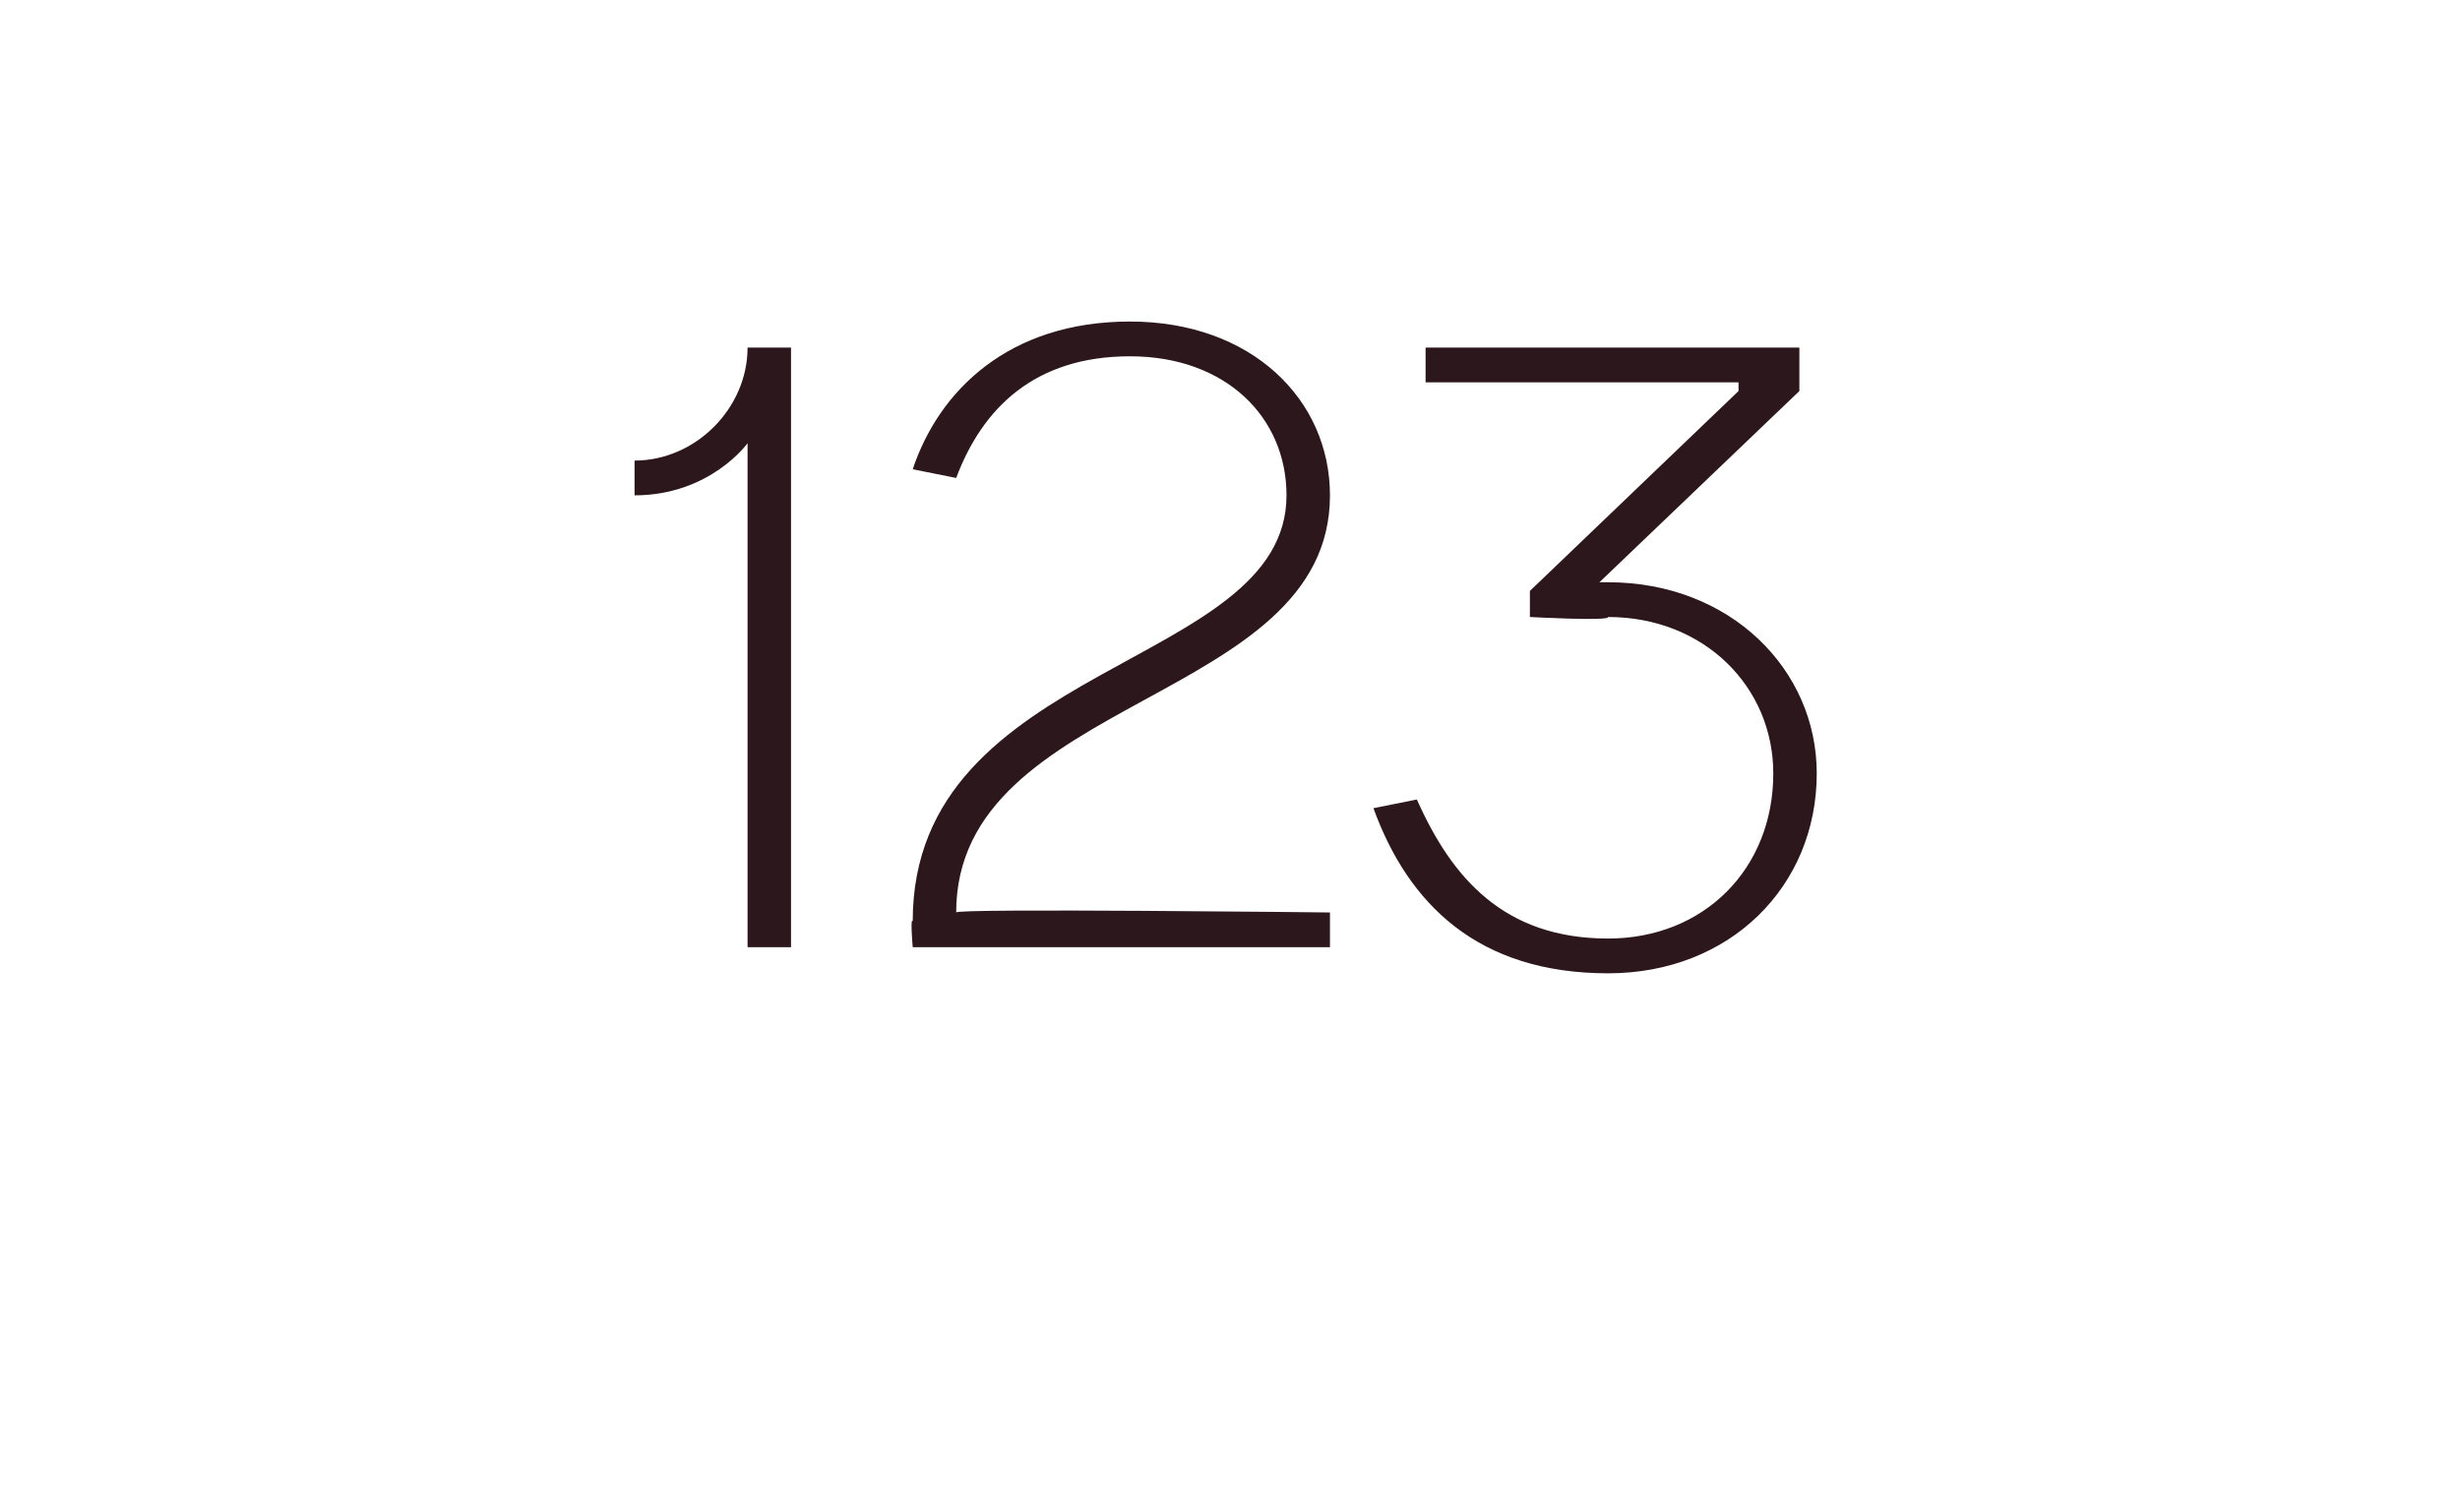
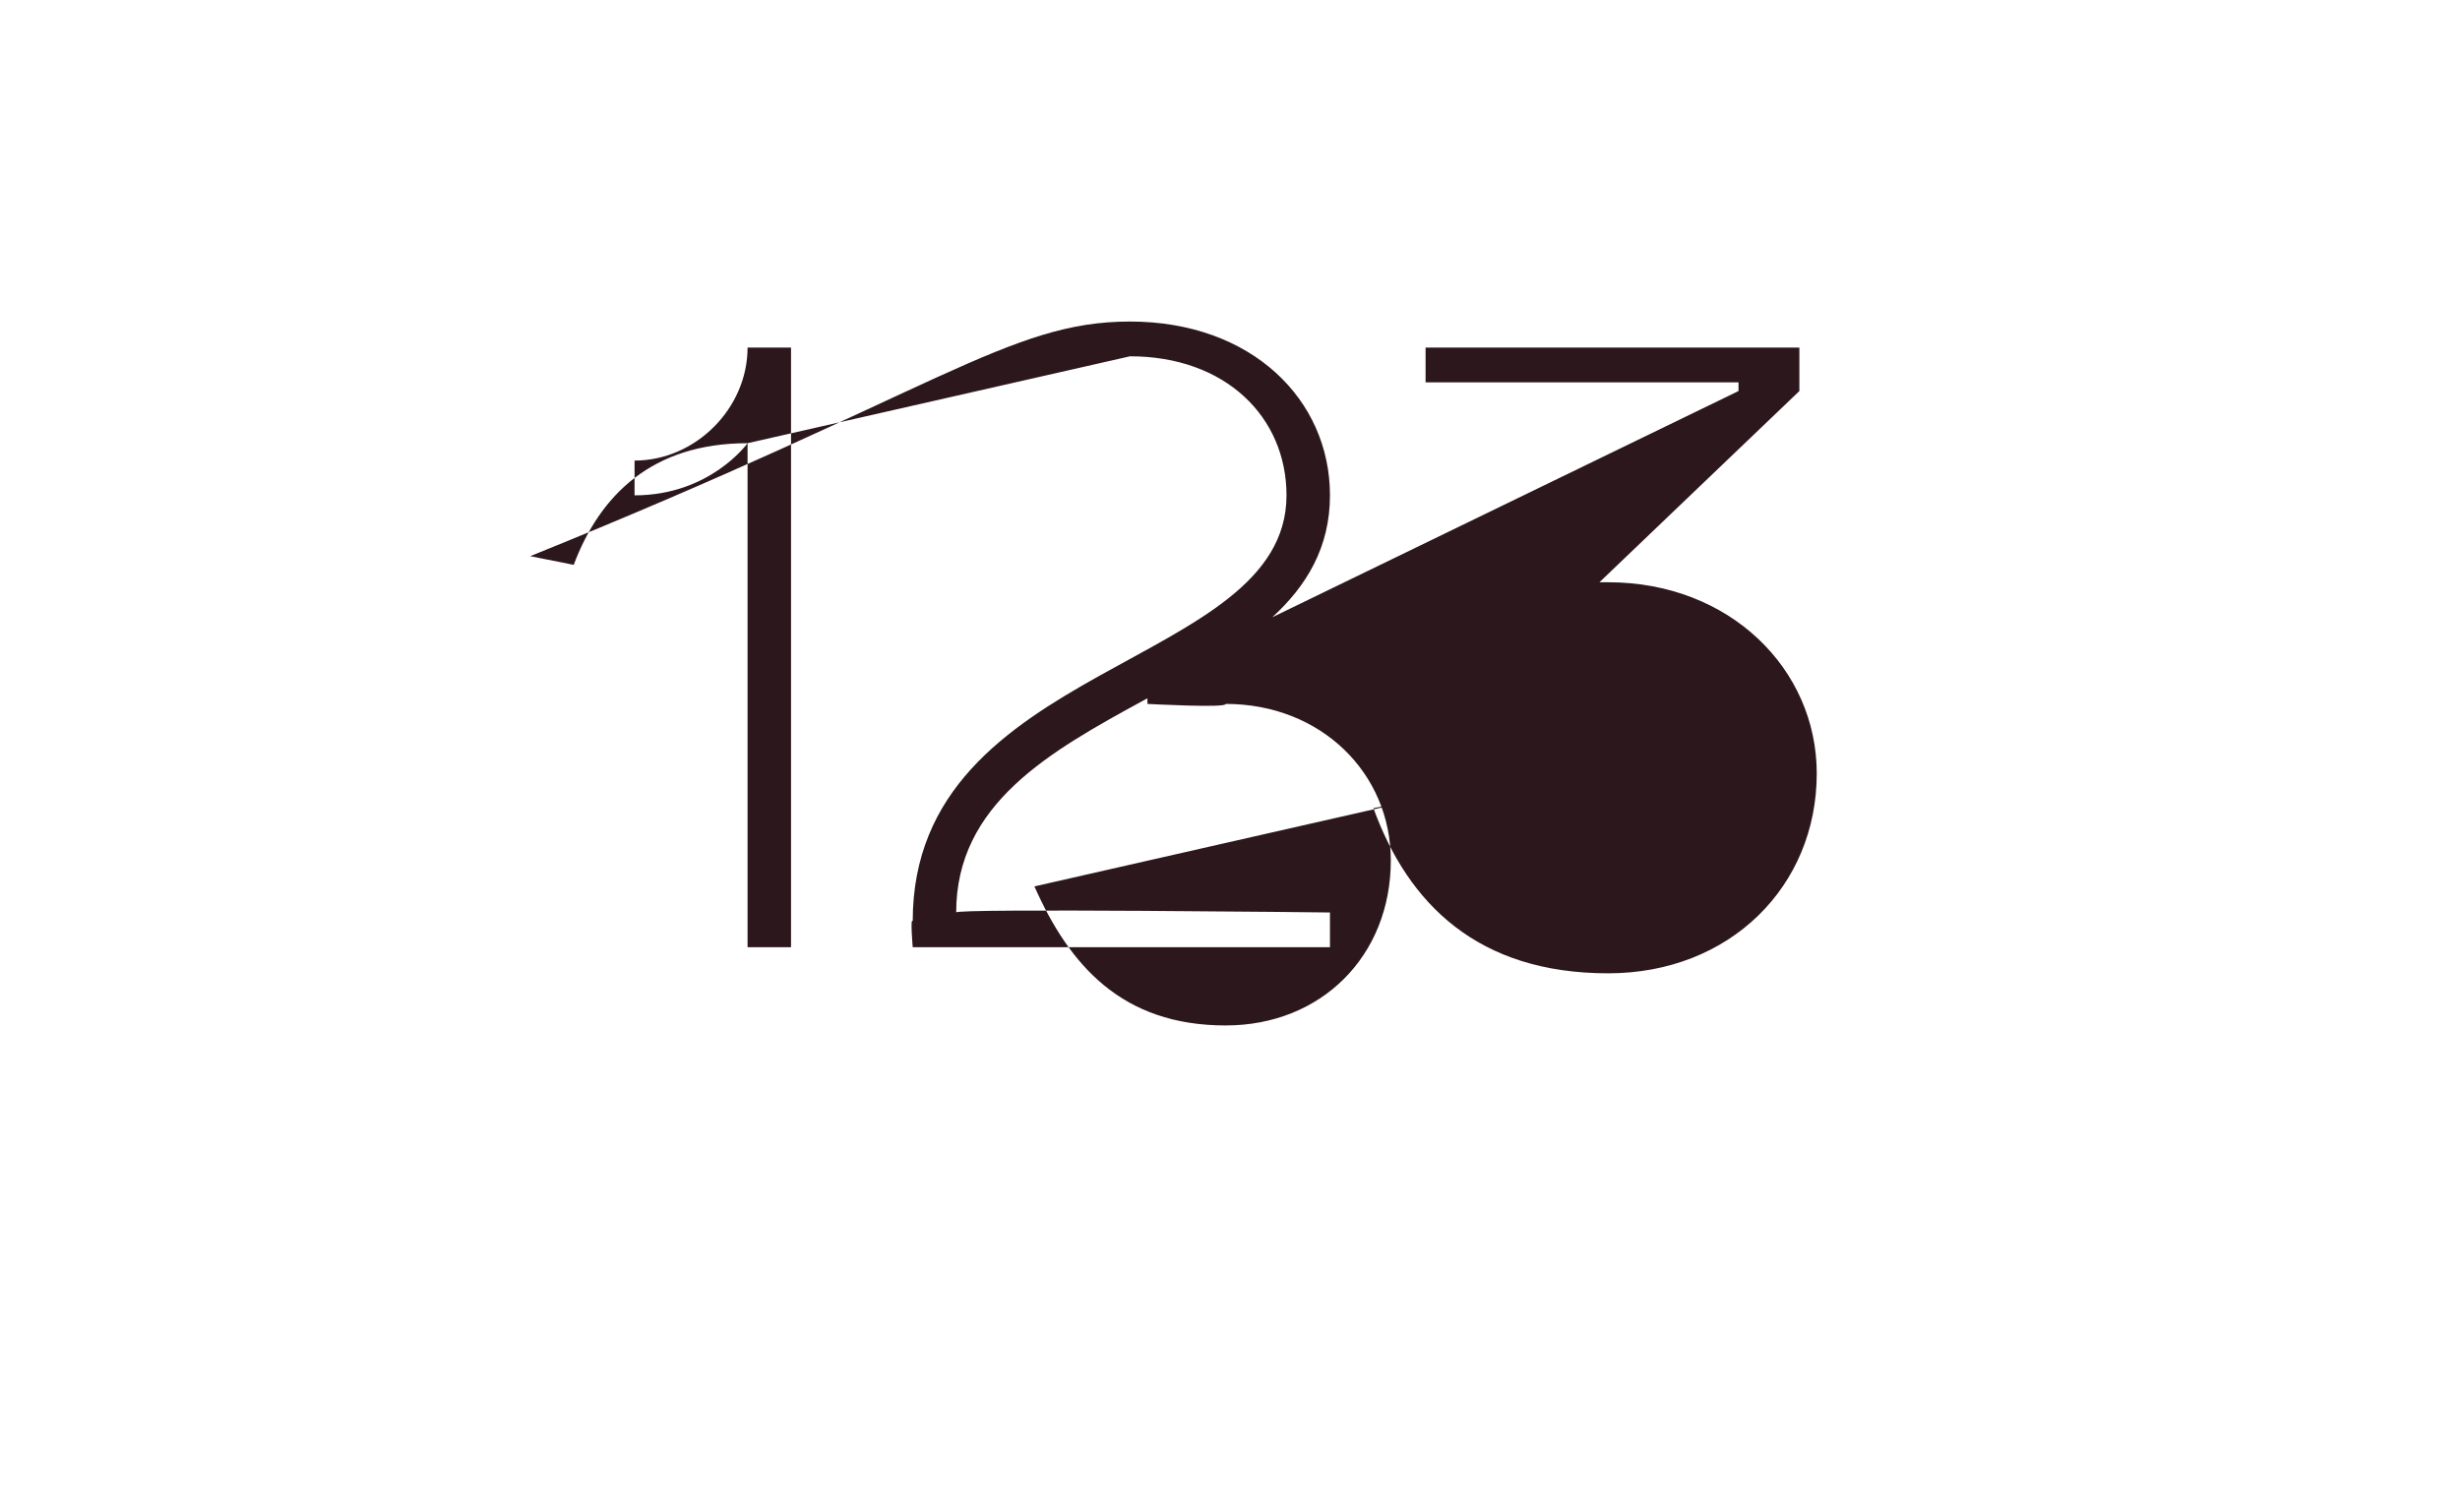
<svg xmlns="http://www.w3.org/2000/svg" version="1.1" width="28.3px" height="17.4px" viewBox="0 -4 28.3 17.4" style="top:-4px">
  <desc>123</desc>
  <defs />
  <g id="Polygon77014">
-     <path d="m8.6 1.1s-.43.6-1.3.6v-.4C8 1.3 8.6.7 8.6 0h.5v6.9h-.5V1.1zm4.4-1c-1.1 0-1.7.6-2 1.4l-.5-.1C10.8.5 11.6-.3 13-.3c1.4 0 2.3.9 2.3 2c0 2.4-4.3 2.3-4.3 4.8c-.03-.05 4.3 0 4.3 0v.4h-4.8s-.03-.35 0-.3c0-3 4.3-2.9 4.3-4.9c0-.9-.7-1.6-1.8-1.6zm3.3 5.1c.4.9 1 1.6 2.2 1.6c1.1 0 1.9-.8 1.9-1.9c0-1-.8-1.8-1.9-1.8c.02.05-.9 0-.9 0v-.3L20 .5v-.1h-3.6v-.4h4.3v.5l-2.3 2.2h.1c1.4 0 2.4 1 2.4 2.2c0 1.3-1 2.3-2.4 2.3c-1.5 0-2.3-.8-2.7-1.9l.5-.1z" stroke="none" fill="#2b171c" />
+     <path d="m8.6 1.1s-.43.6-1.3.6v-.4C8 1.3 8.6.7 8.6 0h.5v6.9h-.5V1.1zc-1.1 0-1.7.6-2 1.4l-.5-.1C10.8.5 11.6-.3 13-.3c1.4 0 2.3.9 2.3 2c0 2.4-4.3 2.3-4.3 4.8c-.03-.05 4.3 0 4.3 0v.4h-4.8s-.03-.35 0-.3c0-3 4.3-2.9 4.3-4.9c0-.9-.7-1.6-1.8-1.6zm3.3 5.1c.4.9 1 1.6 2.2 1.6c1.1 0 1.9-.8 1.9-1.9c0-1-.8-1.8-1.9-1.8c.02.05-.9 0-.9 0v-.3L20 .5v-.1h-3.6v-.4h4.3v.5l-2.3 2.2h.1c1.4 0 2.4 1 2.4 2.2c0 1.3-1 2.3-2.4 2.3c-1.5 0-2.3-.8-2.7-1.9l.5-.1z" stroke="none" fill="#2b171c" />
  </g>
</svg>